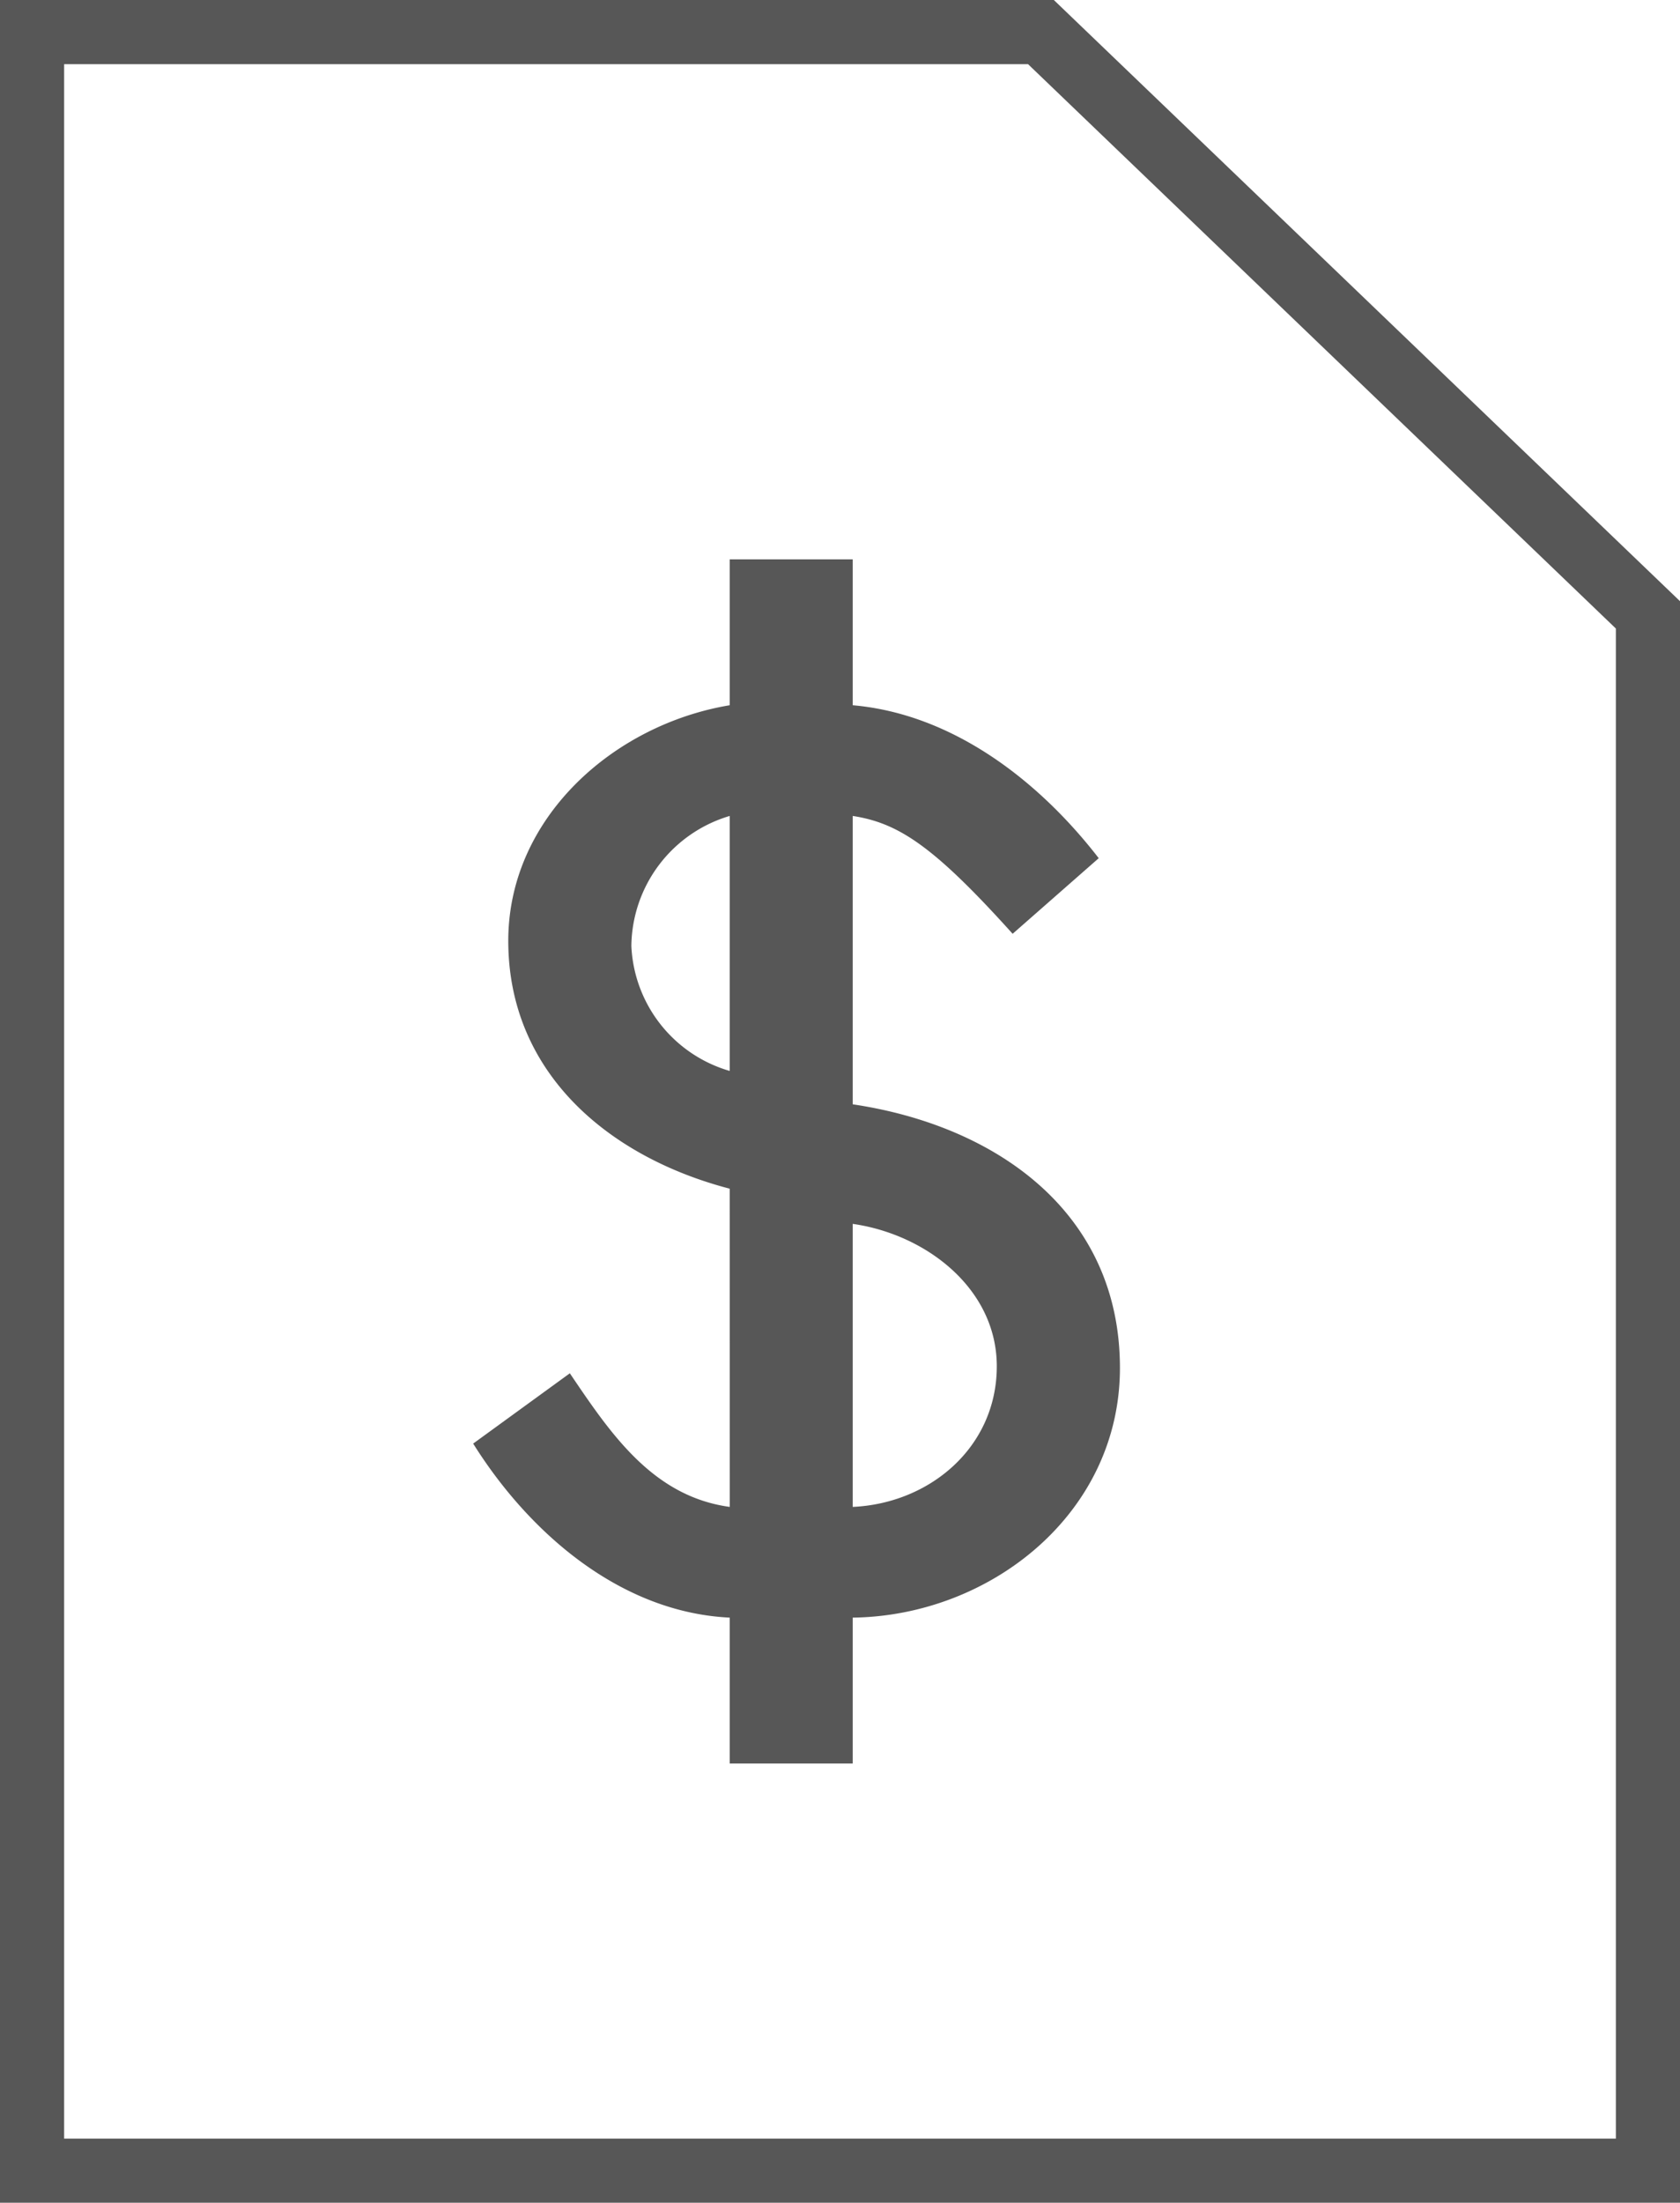
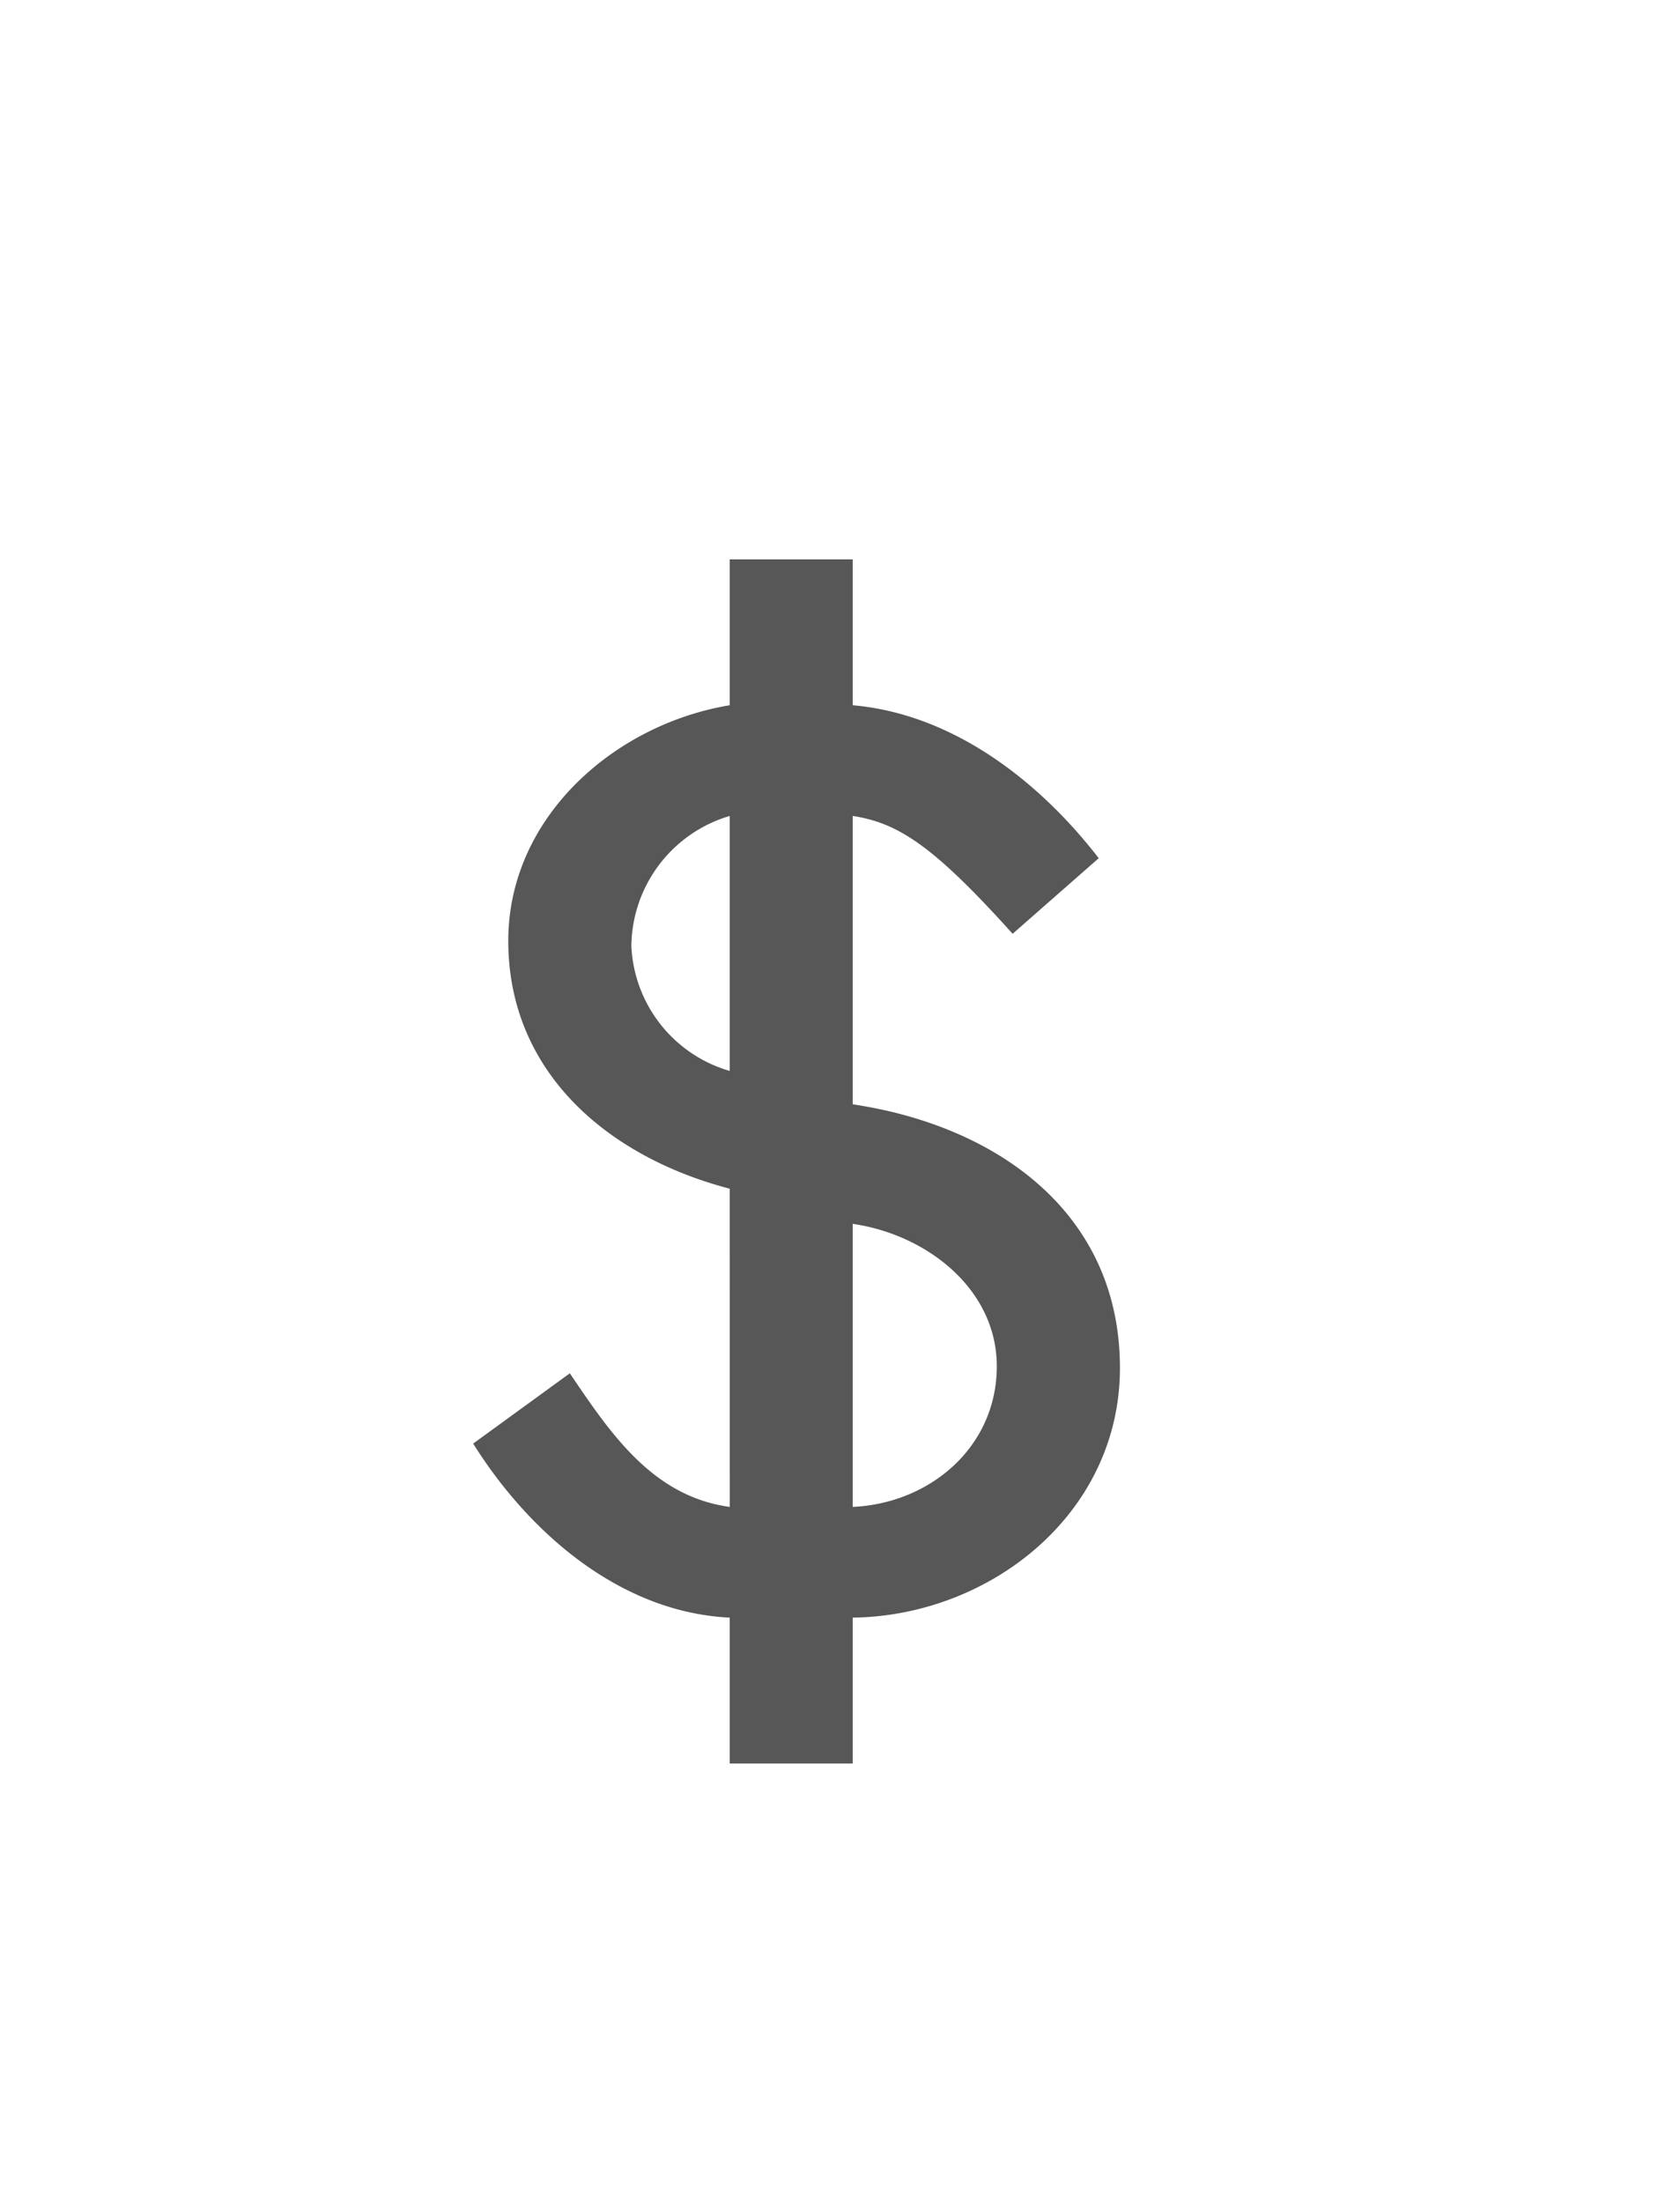
<svg xmlns="http://www.w3.org/2000/svg" width="78.587" height="103" viewBox="0 0 78.587 103">
  <g id="Group_36" data-name="Group 36" transform="translate(896.918 1481.626)">
-     <path id="Path_128" data-name="Path 128" d="M-819.831-1452.875v72.749h-75.587v-100h47.193Z" fill="none" stroke="#575757" stroke-miterlimit="10" stroke-width="3" />
    <g id="Group_36-2" data-name="Group 36">
      <path id="Path_129" data-name="Path 129" d="M-862.784-1426.043c-5.673-1.481-10.358-5.426-10.358-11.59,0-5.754,4.932-10.113,10.358-11.016v-6.822h5.754v6.822c4.686.41,8.713,3.536,11.508,7.152l-4.027,3.535c-3.7-4.109-5.344-5.181-7.481-5.51v13.484c6.658.987,12.5,5.012,12.5,12.328,0,6.826-6.084,11.594-12.5,11.674v6.822h-5.754v-6.822c-5.1-.245-9.373-3.945-12-8.138l4.522-3.287c1.89,2.793,3.863,5.755,7.481,6.248Zm0-17.429a6.415,6.415,0,0,0-4.6,6.084,6.382,6.382,0,0,0,4.6,5.839Zm5.754,32.309c3.616-.164,6.74-2.8,6.74-6.577,0-3.616-3.289-6.164-6.74-6.658Z" fill="#575757" />
    </g>
  </g>
</svg>